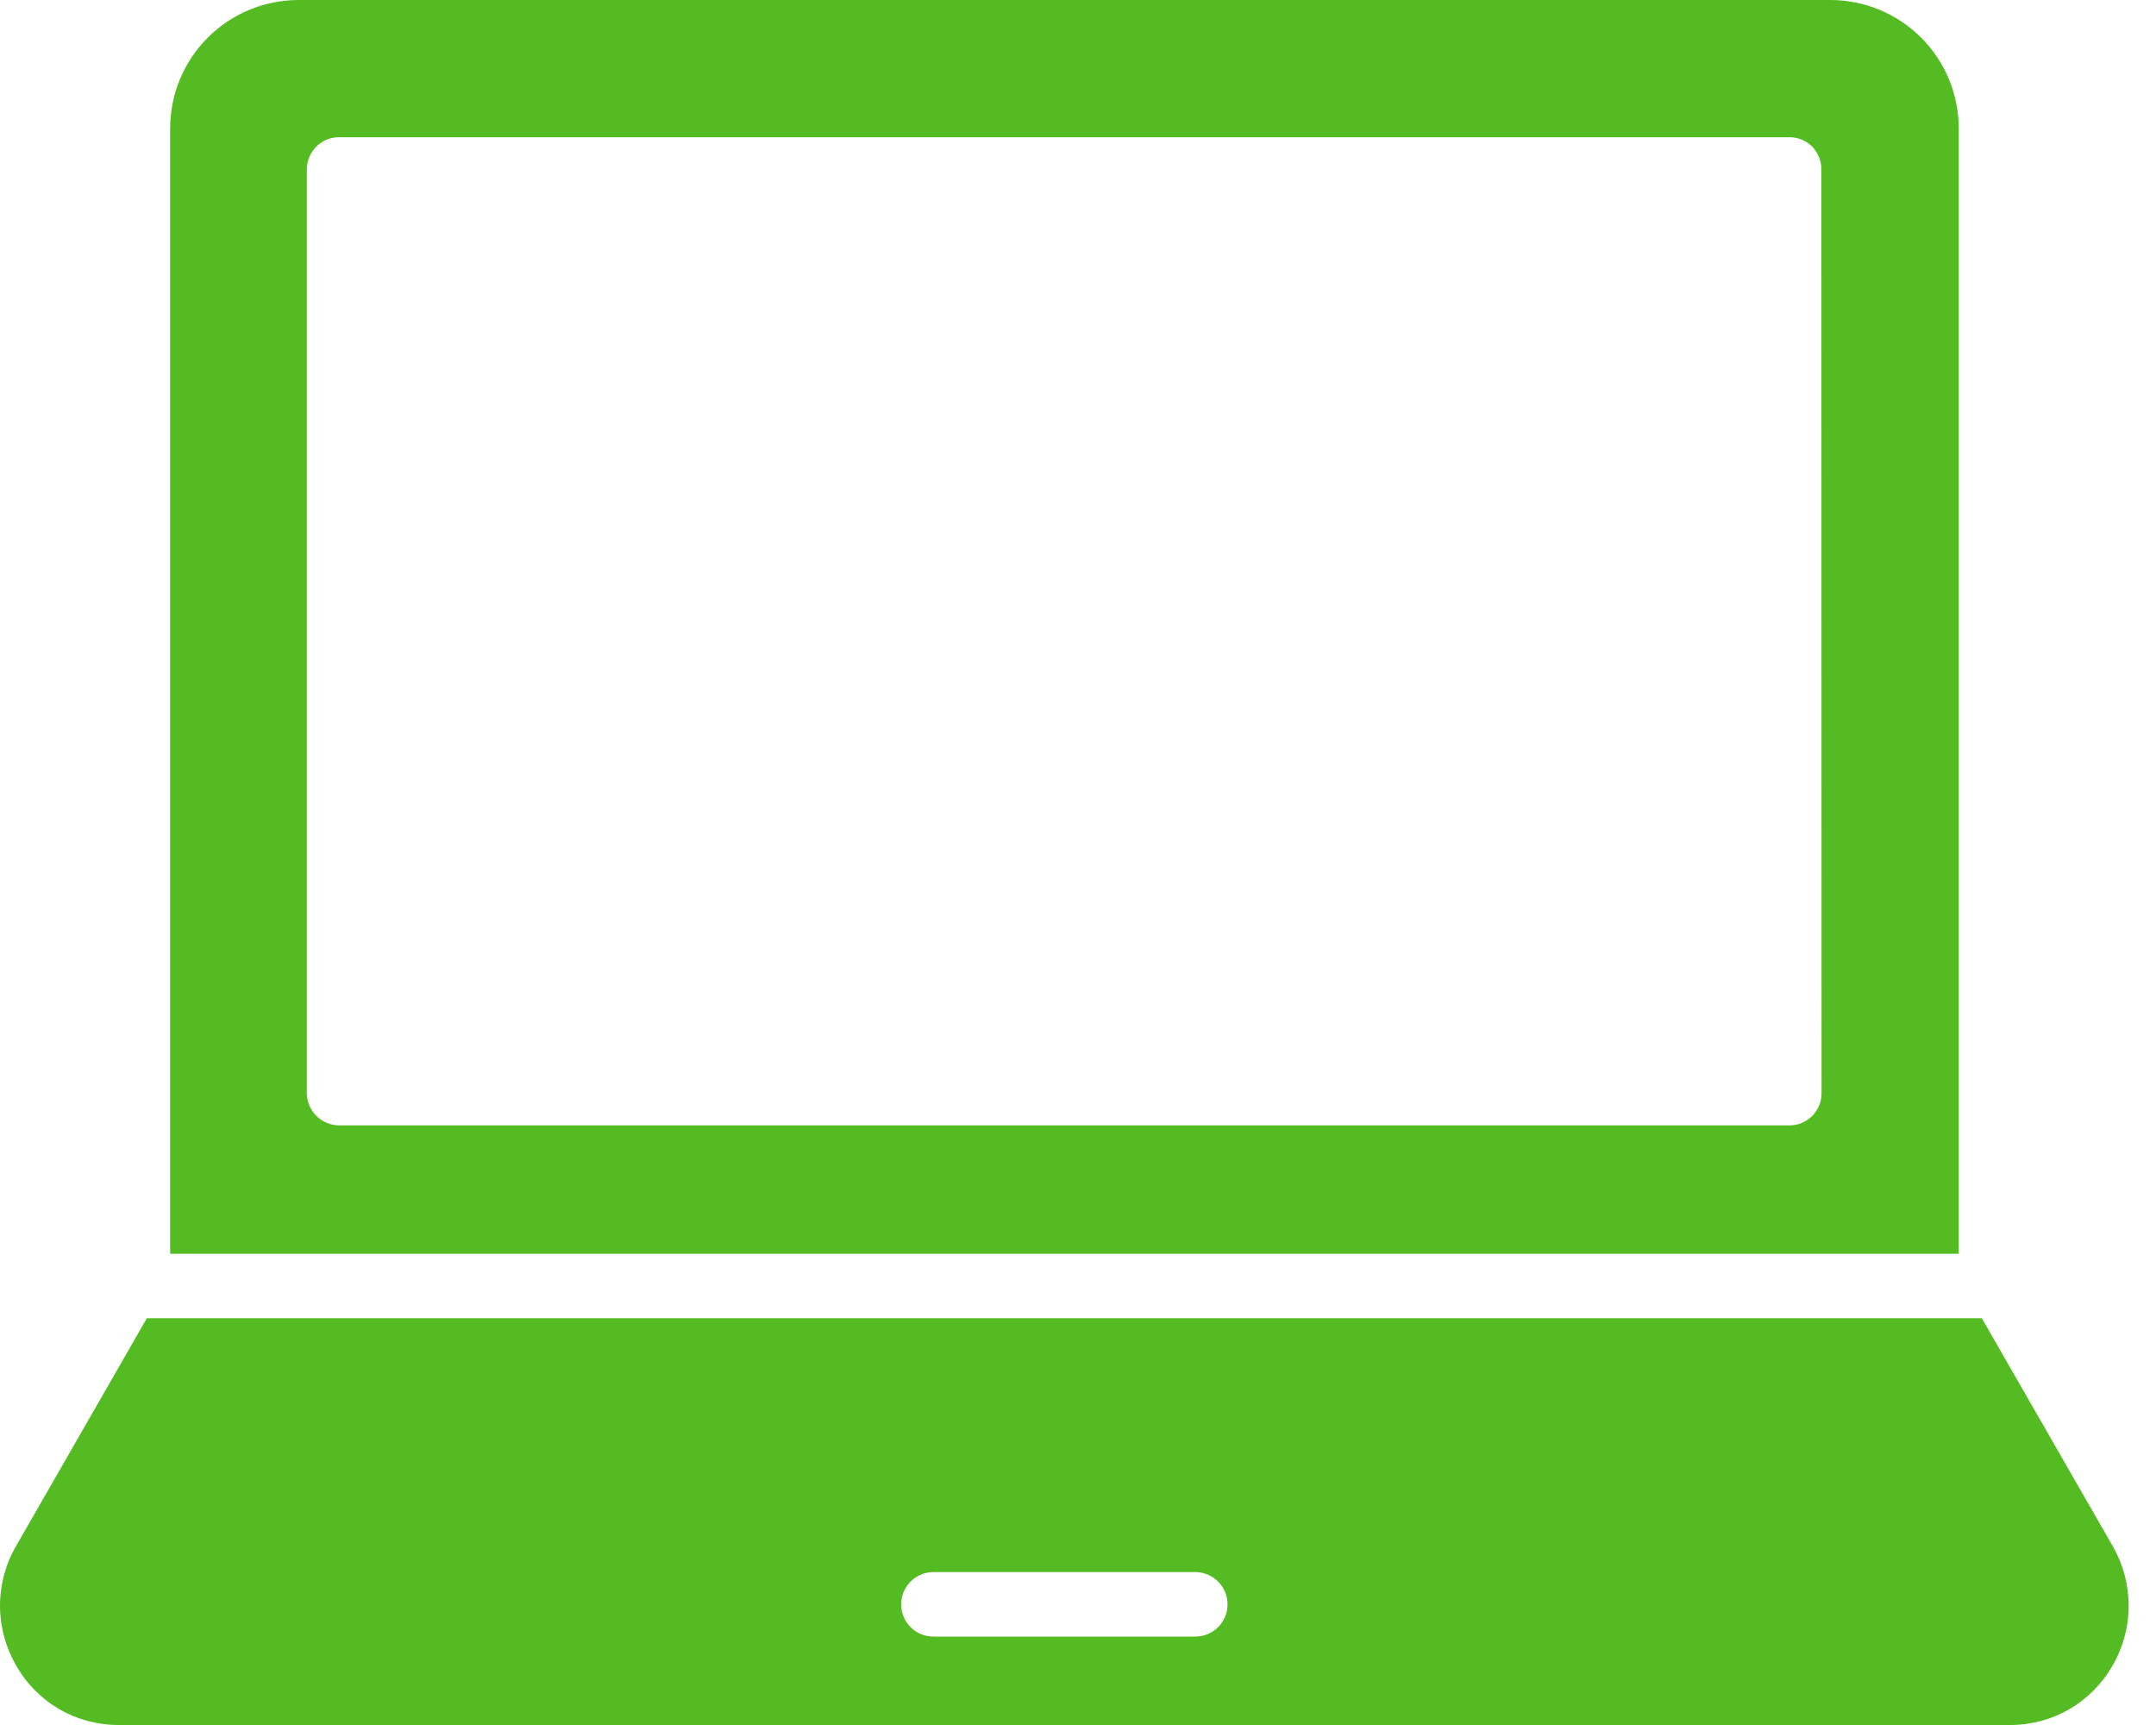
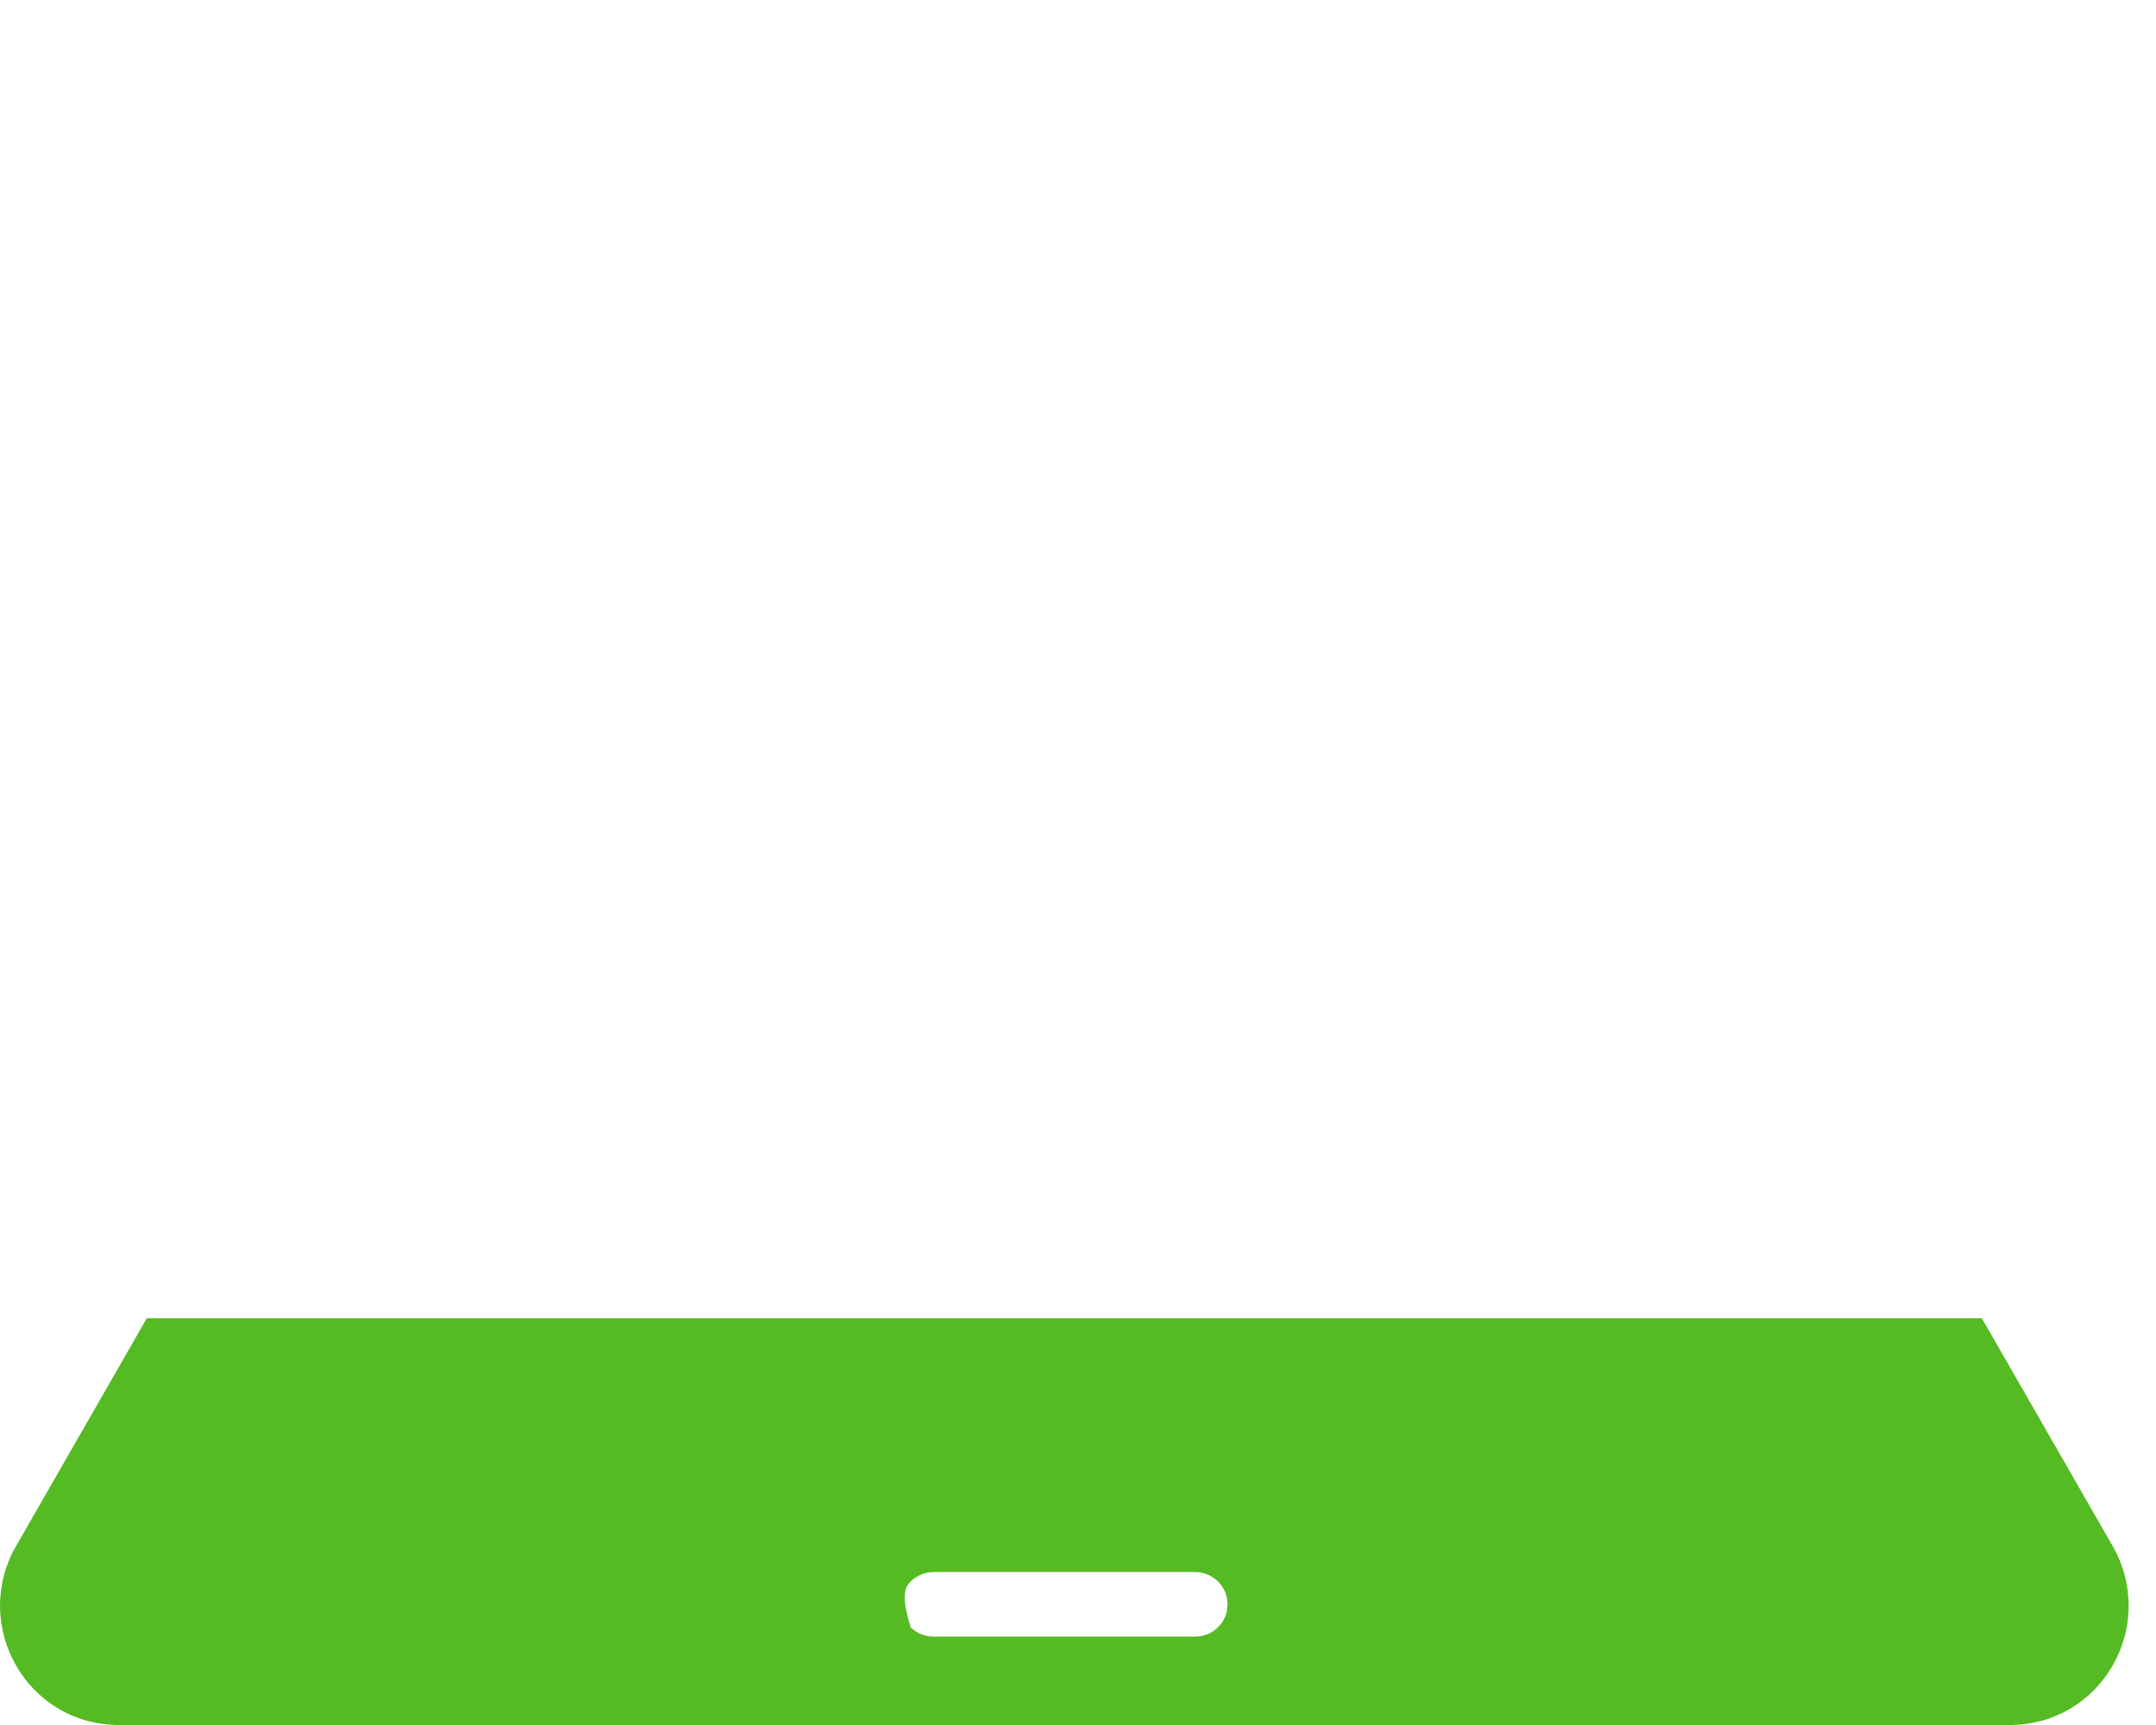
<svg xmlns="http://www.w3.org/2000/svg" width="25" height="20" viewBox="0 0 25 20" fill="none">
-   <path d="M22.713 1.486C22.712 1.092 22.555 0.715 22.277 0.436C21.998 0.158 21.621 0.001 21.227 0H3.459C3.065 0.001 2.687 0.158 2.409 0.436C2.13 0.715 1.974 1.092 1.973 1.486V14.537H22.713V1.486ZM21.122 12.674C21.122 12.723 21.113 12.772 21.094 12.817C21.075 12.863 21.048 12.904 21.013 12.939C20.978 12.973 20.937 13.001 20.892 13.02C20.846 13.039 20.798 13.048 20.748 13.048H3.932C3.833 13.047 3.739 13.008 3.669 12.938C3.599 12.868 3.559 12.773 3.558 12.674V1.965C3.558 1.915 3.568 1.867 3.587 1.821C3.605 1.776 3.633 1.735 3.668 1.7C3.702 1.665 3.744 1.638 3.789 1.619C3.834 1.6 3.883 1.591 3.932 1.591H20.746C20.795 1.59 20.844 1.6 20.89 1.618C20.935 1.637 20.977 1.664 21.012 1.699C21.046 1.734 21.074 1.775 21.092 1.821C21.111 1.867 21.12 1.915 21.12 1.965L21.122 12.674Z" fill="#55BB23" />
-   <path d="M24.501 17.931L22.98 15.283H1.703L0.183 17.931C0.062 18.141 -0.001 18.38 8.99967e-06 18.622C0.001 18.864 0.066 19.102 0.188 19.312C0.308 19.523 0.482 19.698 0.692 19.819C0.903 19.94 1.142 20.002 1.384 20H23.299C23.542 20.002 23.78 19.94 23.991 19.819C24.201 19.698 24.375 19.523 24.496 19.312C24.618 19.102 24.683 18.864 24.683 18.622C24.684 18.38 24.621 18.141 24.501 17.931ZM13.86 18.975H10.823C10.724 18.975 10.629 18.936 10.559 18.866C10.489 18.796 10.449 18.701 10.449 18.601C10.449 18.502 10.489 18.407 10.559 18.337C10.629 18.267 10.724 18.227 10.823 18.227H13.86C13.959 18.227 14.054 18.267 14.124 18.337C14.195 18.407 14.234 18.502 14.234 18.601C14.234 18.701 14.195 18.796 14.124 18.866C14.054 18.936 13.959 18.975 13.86 18.975Z" fill="#55BB23" />
+   <path d="M24.501 17.931L22.98 15.283H1.703L0.183 17.931C0.062 18.141 -0.001 18.38 8.99967e-06 18.622C0.001 18.864 0.066 19.102 0.188 19.312C0.308 19.523 0.482 19.698 0.692 19.819C0.903 19.94 1.142 20.002 1.384 20H23.299C23.542 20.002 23.78 19.94 23.991 19.819C24.201 19.698 24.375 19.523 24.496 19.312C24.618 19.102 24.683 18.864 24.683 18.622C24.684 18.38 24.621 18.141 24.501 17.931ZM13.86 18.975H10.823C10.724 18.975 10.629 18.936 10.559 18.866C10.449 18.502 10.489 18.407 10.559 18.337C10.629 18.267 10.724 18.227 10.823 18.227H13.86C13.959 18.227 14.054 18.267 14.124 18.337C14.195 18.407 14.234 18.502 14.234 18.601C14.234 18.701 14.195 18.796 14.124 18.866C14.054 18.936 13.959 18.975 13.86 18.975Z" fill="#55BB23" />
</svg>